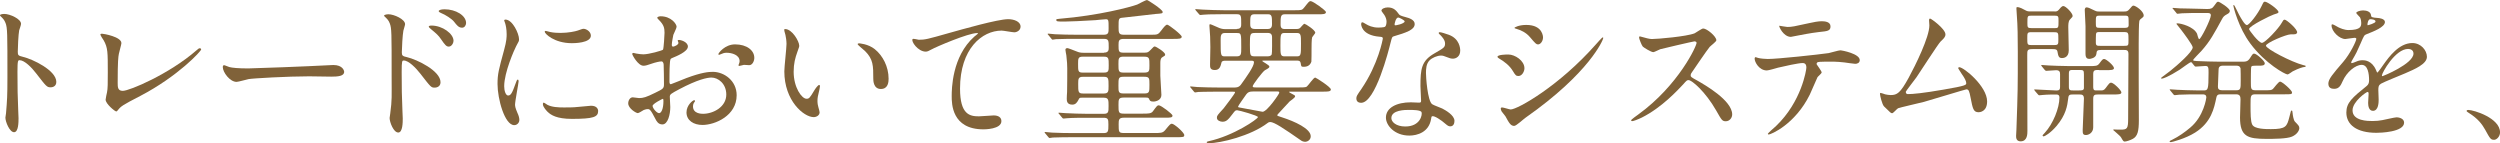
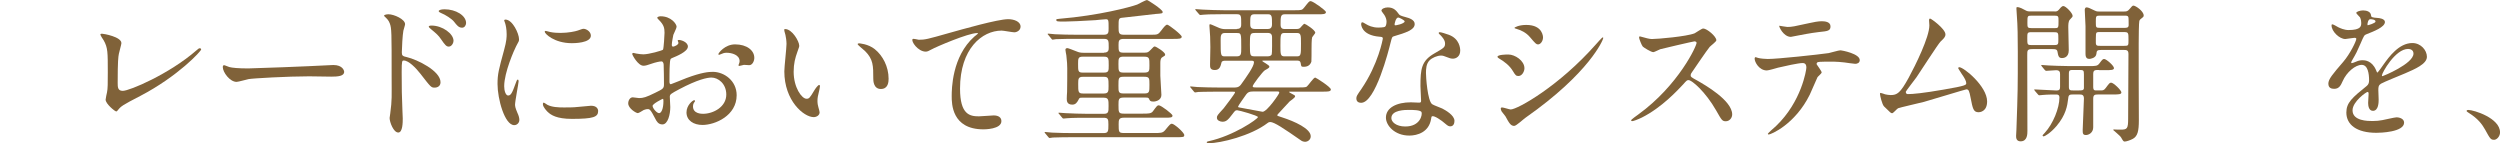
<svg xmlns="http://www.w3.org/2000/svg" id="_レイヤー_2" viewBox="0 0 629.87 36.04">
  <defs>
    <style>.cls-1{fill:#806239;stroke-width:0px;}</style>
  </defs>
  <g id="_レイヤー_2-2">
-     <path class="cls-1" d="M1.09,3.51c1.4,0,4.21,1.25,4.21,2.5,0,.27-.39,1.4-.47,1.64-.2.97-.35,4.45-.35,5.42,0,.86.16.97,1.29,1.25,2.38.55,8.42,3.39,8.42,6.32,0,1.29-1.21,1.36-1.4,1.36-.97,0-1.09-.16-3.71-3.55-1.09-1.44-2.92-3.28-4.13-3.28-.39,0-.55,0-.55,2.89,0,4.13.04,6.2.19,9.71.04.43.08,1.4.08,1.99,0,.98,0,3.55-1.13,3.55s-2.18-2.65-2.18-3.67c0-.16.16-.97.16-1.13.27-3.24.35-4.25.35-9.05,0-11.15,0-12.4-.47-13.65-.31-.82-.7-1.21-1.33-1.79l-.08-.16c.04-.35,1.05-.35,1.09-.35Z" />
    <path class="cls-1" d="M29.96,13.49c-.16.82-.31,1.83-.31,7.33,0,1.13,0,2.07,1.29,2.07,1.68,0,11.66-4.21,18.53-10.18.55-.47.62-.55.9-.55.19,0,.31.16.31.31,0,.39-5.77,6.71-15.33,11.7-4.52,2.34-4.84,2.57-5.66,3.59-.19.27-.27.31-.43.31-.31,0-2.65-1.91-2.65-2.96,0-.2.31-1.76.35-1.83.2-.9.2-2.34.2-5.03,0-5.15,0-6.2-1.01-8.04-.16-.23-.86-1.29-.86-1.52,0-.16.23-.2.39-.2.43,0,4.91.78,4.91,2.38,0,.31-.55,2.18-.62,2.61Z" />
    <path class="cls-1" d="M83.12,16.42c.23,0,.66-.04.86-.04,2.38,0,2.73,1.44,2.73,1.72,0,1.09-1.6,1.21-3.24,1.21-.9,0-4.8-.08-5.58-.08-5.38,0-14.31.51-15.25.7-.47.08-2.57.7-3.04.7-1.68,0-3.47-2.42-3.47-3.74,0-.23.12-.47.31-.47s1.13.43,1.33.47c.66.19,2.26.35,4.76.35,1.29,0,14.9-.51,20.59-.82Z" />
    <path class="cls-1" d="M97.85,3.59c1.4,0,4.21,1.25,4.21,2.5,0,.27-.39,1.4-.43,1.64-.2.98-.39,4.41-.39,5.46,0,.82.19.97,1.29,1.21,2.5.58,8.46,3.43,8.46,6.32,0,1.21-1.13,1.36-1.44,1.36-.94,0-.97-.08-3.67-3.55-1.09-1.4-2.92-3.28-4.13-3.28-.43,0-.55,0-.55,2.89,0,4.13.04,6.2.19,9.71.04.43.08,1.4.08,1.99,0,.94,0,3.55-1.13,3.55-1.21,0-2.18-2.65-2.18-3.67,0-.16.16-.97.16-1.13.47-3.51.35-4.25.35-9.05,0-11.54,0-12.4-.47-13.65-.31-.82-.7-1.17-1.36-1.79-.04-.04-.08-.12-.08-.16.08-.31,1.05-.35,1.09-.35ZM114.27,10.26c0,.51-.43,1.48-1.21,1.48-.58,0-.94-.39-1.95-1.87-.66-.97-1.09-1.33-2.54-2.54-.16-.12-.55-.47-.55-.62,0-.2.35-.27.7-.27,2.77,0,5.54,2.07,5.54,3.82ZM117.43,5.81c0,.43-.31,1.17-1.01,1.17-.86,0-1.33-.62-2.03-1.52-.55-.7-2.11-1.72-3.35-2.22-.39-.16-.51-.35-.51-.43,0-.23.47-.47,1.48-.47,2.81,0,5.42,1.56,5.42,3.47Z" />
    <path class="cls-1" d="M128.04,24.06c.66,0,1.01-.62,1.87-3.04.23-.66.35-.97.55-.97s.2.39.2.47c0,.43-.9,4.99-.9,5.93,0,.66.55,1.83.62,2.03.27.55.47,1.21.47,1.72,0,.78-.62,1.33-1.29,1.33-2.42,0-4.21-6.63-4.21-10.37,0-2.5.31-3.63,1.64-8.5.66-2.38.66-3.35.66-4.06,0-1.25-.23-2.3-.39-2.77-.04-.12-.23-.59-.23-.7s.16-.2.31-.2c1.79,0,3.43,3.55,3.43,4.95,0,.43,0,.47-.74,1.79-.43.82-3,6.55-3,10.06,0,1.17.39,2.34,1.01,2.34ZM150.7,27.96c0,1.52-1.17,1.99-6.63,1.99-3.82,0-5.26-.98-6.08-1.75-.19-.2-1.21-1.21-1.21-1.95,0-.08,0-.39.2-.39.16,0,.78.47.94.55,1.13.59,2.73.66,4.17.66,1.01,0,2.42,0,3.39-.12.55-.04,3.28-.31,3.43-.31,1.48,0,1.79.86,1.79,1.33ZM148.87,8.97c0,1.91-4.33,1.91-4.8,1.91-4.41,0-6.83-2.38-6.83-2.89,0-.08.04-.2.27-.2.12,0,.58.16,1.09.27.9.2,1.95.23,2.65.23,1.91,0,3.74-.39,4.29-.59,1.17-.43,1.29-.47,1.68-.43.7.12,1.64.78,1.64,1.68Z" />
    <path class="cls-1" d="M173.31,11.74c0,1.29-2.96,2.46-3.9,2.85-.55.2-.58.35-.66,1.72-.08.86-.08,4.02-.08,4.21,0,.23,0,.7.35.7.12,0,3.31-1.33,3.94-1.56,3.86-1.44,5.62-1.56,6.63-1.56,2.85,0,6.01,2.22,6.01,5.89,0,5.15-5.42,7.49-8.62,7.49-2.22,0-4.02-1.13-4.02-3.16,0-1.83,1.6-3.08,1.95-3.08.12,0,.2.12.2.2,0,.12-.08.2-.16.31-.12.16-.35.47-.35,1.05,0,1.87,2.15,1.87,2.54,1.87,2.57,0,5.85-1.72,5.85-4.84,0-2.77-2.07-4.29-3.74-4.29-1.09,0-3.51.51-8.07,2.92-2.18,1.17-2.42,1.29-2.42,1.95,0,.43.12,2.18.12,2.57,0,1.79-.58,4.37-1.99,4.37-1.05,0-1.48-.82-1.79-1.44-1.25-2.42-1.44-2.42-1.95-2.42-.35,0-.74.16-.97.23-.23.12-1.21.78-1.48.78-.43,0-2.42-1.17-2.42-2.46,0-.7.43-1.52,1.13-1.52.23,0,1.37.19,1.6.19,1.05,0,1.76-.19,4.06-1.33,1.99-.97,2.22-1.09,2.22-2.18,0-.9-.04-4.21-.08-4.87,0-.27-.12-.86-.55-.86-.47,0-1.56.27-1.79.35-1.99.66-2.18.74-2.77.74-1.33,0-2.81-2.69-2.81-2.96,0-.2.16-.27.31-.27.12,0,.58.16.7.16.7.12,1.29.2,1.79.2,1.4,0,4.72-.94,4.95-1.17.19-.27.39-3.82.39-4.25,0-1.21-.19-1.99-1.29-3.12-.08-.08-.55-.55-.55-.62,0-.35.62-.43.86-.43,2.61,0,4.02,1.91,4.02,2.65,0,.35-.74,1.75-.82,2.03-.04.27-.39,1.83-.39,2.54,0,.16.08.43.31.43.27,0,1.37-.43,1.37-.97,0-.08-.2-.47-.2-.55,0-.04.08-.12.16-.16.55-.08,2.42.47,2.42,1.68ZM164.42,26.68c0,.58,1.05,1.83,1.64,1.83.55,0,1.09-1.09,1.09-3,0-.16,0-.55-.12-.62-.12,0-2.61,1.25-2.61,1.79ZM190.05,14.55c0,.82-.47,1.87-1.29,1.87-.23,0-1.13-.08-1.33-.08-.2.04-1.01.27-1.17.27-.08,0-.2-.04-.2-.2,0-.08.12-.27.12-.31.08-.23.16-.43.16-.7,0-1.56-1.95-2.11-3.28-2.11-.62,0-.98.16-1.52.39-.16.08-.27.12-.39.12s-.16-.04-.16-.16c0-.27,1.64-2.46,4.21-2.46,3,0,4.84,1.56,4.84,3.35Z" />
    <path class="cls-1" d="M201.37,11.5c0,.31-.08.43-.47,1.56-.55,1.52-.94,2.96-.94,5.03,0,3.94,2.03,6.79,3.24,6.79.66,0,.82-.2,1.99-2.15.23-.39.9-1.33,1.21-1.33.12,0,.19.16.19.31s-.08.66-.12.78c-.43,1.79-.51,2.14-.51,2.96,0,.66.12,1.17.23,1.56.12.43.31,1.09.31,1.29,0,.78-.82,1.21-1.48,1.21-2.5,0-7.41-4.1-7.41-11.54,0-1.09.55-5.89.55-6.9,0-.78-.16-1.83-.27-2.26-.27-.98-.31-1.09-.31-1.33,0-.12.16-.16.23-.16,1.79,0,3.55,3.12,3.55,4.17ZM220.41,12.4c1.99,1.6,3.47,4.37,3.47,7.45,0,.74-.08,2.57-1.95,2.57s-1.91-2.11-1.91-2.61c0-3.24,0-4.88-2.07-6.94-.31-.31-1.87-1.52-1.87-1.75,0-.12.16-.2.35-.2.04,0,2.3.12,3.98,1.48Z" />
    <path class="cls-1" d="M231.42,10.02c1.68,0,2.26-.16,7.61-1.68,3.47-.97,12.36-3.51,14.98-3.51,1.37,0,3.12.55,3.12,1.87,0,1.01-1.01,1.44-1.56,1.44-.51,0-2.73-.43-3.2-.43-4.95,0-10.49,4.56-10.49,14.62,0,6.55,2.46,6.98,4.76,6.98.58,0,3.39-.23,3.71-.23,1.21,0,1.95.51,1.95,1.44,0,2.07-4.29,2.07-4.52,2.07-8,0-8-6.51-8-8.35,0-1.72.04-9.98,5.69-15.01.16-.12.94-.74.94-.82s-.16-.08-.23-.08c-2.22,0-10.34,3.47-11.58,4.17-.55.31-.94.51-1.36.51-1.95,0-3.78-2.61-3.31-3.16.16-.2,1.33.16,1.52.16Z" />
    <path class="cls-1" d="M278.13,13.26c1.21,0,1.21-.7,1.21-1.29,0-1.72,0-2.18-1.21-2.18h-7.18c-.86,0-3.55,0-4.91.08-.12,0-.7.12-.82.12-.16,0-.23-.12-.35-.27l-.74-.9c-.16-.16-.19-.2-.19-.23,0-.08.08-.12.16-.12.27,0,1.48.12,1.72.16,1.79.08,3.55.12,5.34.12h6.94c1.21,0,1.21-.58,1.21-1.64,0-2.03,0-2.26-.7-2.26-.43,0-2.26.2-2.61.23-2.96.19-6.59.35-7.72.35-1.91,0-2.15,0-2.15-.43,0-.2.08-.2.78-.27,9.94-.82,17.94-2.96,19.62-3.59.39-.16,2.07-1.13,2.46-1.13.23,0,3.94,2.38,3.94,3,0,.39-.2.39-1.83.51-.47.04-6.98.82-8.27.94-1.01.08-1.01.31-1.01,2.26,0,1.48,0,2.03,1.29,2.03h6.9c1.64,0,1.76,0,2.65-1.17.31-.43,1.01-1.37,1.4-1.37s3.67,2.54,3.67,3.04c0,.55-.78.55-2.11.55h-12.48c-1.25,0-1.33.47-1.33,1.52,0,1.6,0,1.95,1.29,1.95h5.15c.86,0,1.05-.08,1.64-.7.74-.78.82-.86,1.05-.86.31,0,2.61,1.4,2.61,2.03,0,.27-.08.31-.74.7-.39.23-.47.78-.47,1.44v3.2c0,.78.27,4.17.27,4.83,0,1.25-1.25,1.68-2.03,1.68s-.9-.23-1.09-.7c-.16-.31-.39-.31-.9-.31h-5.5c-1.29,0-1.29.51-1.29,1.87,0,1.83,0,2.18,1.33,2.18h4.76c1.4,0,2.15,0,2.57-.58,1.01-1.37,1.13-1.52,1.48-1.52.62,0,3.47,2.22,3.47,2.57,0,.55-.51.55-1.91.55h-10.37c-1.25,0-1.29.58-1.29,1.64,0,1.95,0,2.22,1.33,2.22h7.64c1.6,0,2.11,0,2.69-.66,1.25-1.52,1.4-1.68,1.75-1.68.58,0,3.12,2.22,3.12,2.85,0,.51-.2.55-1.95.55h-26.21c-.9,0-3.59,0-4.95.08-.12,0-.7.12-.82.12s-.2-.12-.35-.27l-.74-.9c-.16-.16-.16-.2-.16-.23,0-.08.04-.12.12-.12.27,0,1.48.12,1.76.16,1.75.08,3.51.12,5.34.12h7.64c1.21,0,1.21-.51,1.21-2.18,0-1.33-.08-1.68-1.25-1.68h-4.33c-.86,0-3.55,0-4.91.12-.12,0-.7.08-.82.08-.16,0-.23-.08-.35-.23l-.74-.9c-.16-.2-.2-.2-.2-.27s.08-.08.16-.08c.27,0,1.48.12,1.72.12,1.79.08,3.55.16,5.34.16h4.21c1.21,0,1.21-.51,1.21-1.99s0-2.07-1.21-2.07h-5.54c-.58,0-.58.04-.9.66-.27.47-.62,1.09-1.48,1.09-1.4,0-1.4-1.01-1.4-1.52,0-.12.04-1.48.08-1.68.04-.35.04-5.65.04-5.93,0-1.17-.04-1.37-.23-3.31-.04-.23-.23-1.17-.23-1.37,0-.27.16-.43.51-.43.19,0,1.6.55,2.38.86.47.2.9.31,1.64.31h5.19ZM278.13,18.29c1.21,0,1.21-.47,1.21-1.79,0-1.79,0-2.22-1.21-2.22h-5.34c-1.17,0-1.17.51-1.17,1.83,0,1.79,0,2.18,1.17,2.18h5.34ZM278.09,23.56c1.21,0,1.21-.58,1.21-1.87,0-1.91,0-2.34-1.21-2.34h-5.23c-1.21,0-1.21.55-1.21,1.83,0,1.95,0,2.38,1.21,2.38h5.23ZM283.12,14.27c-1.33,0-1.33.47-1.33,1.87,0,1.79,0,2.15,1.33,2.15h5.15c1.33,0,1.33-.43,1.33-1.83,0-1.79,0-2.18-1.33-2.18h-5.15ZM283.08,19.34c-1.29,0-1.29.35-1.29,2.22,0,1.6,0,1.99,1.29,1.99h5.23c1.29,0,1.29-.39,1.29-2.22,0-1.6,0-1.99-1.29-1.99h-5.23Z" />
    <path class="cls-1" d="M311.59,7.29c1.13,0,1.13-.66,1.13-1.29,0-2.03,0-2.42-1.13-2.42h-3.43c-3.43,0-4.56.08-4.91.12-.16,0-.7.08-.82.08-.16,0-.23-.08-.35-.23l-.78-.9c-.12-.2-.16-.2-.16-.27s.04-.08.16-.08c.27,0,1.44.12,1.72.12,1.91.08,3.51.16,5.34.16h17.75c1.75,0,1.95,0,2.46-.66,1.17-1.48,1.29-1.64,1.64-1.64.58,0,3.86,2.34,3.86,2.77,0,.55-.78.55-2.07.55h-8.35c-1.01,0-1.01.7-1.01,2.5,0,.47,0,1.21.98,1.21h2.96c.31,0,.58,0,.94-.23.19-.16.9-1.09,1.13-1.09s2.73,1.56,2.73,2.26c0,.19-.7.94-.78,1.13-.16.43-.16,2.54-.16,3.12,0,.23,0,3-.04,3.04-.08.16-.35,1.29-1.87,1.29-.7,0-.7-.08-.82-.9-.12-.66-.55-.66-.94-.66h-8.31c-.39,0-.43,0-.43.12s1.79,1.01,1.79,1.37c0,.27-.12.39-1.13.94-.55.31-3.08,3.67-3.08,4.02,0,.31.31.31.86.31h10.88c1.64,0,1.72-.08,1.95-.27.39-.31,1.64-2.22,2.07-2.22.16,0,3.94,2.38,3.94,3,0,.55-.78.55-2.07.55h-8.07c-.31,0-.35,0-.35.08,0,.12.04.12.39.31.98.51,1.09.55,1.09.82,0,.31-1.17,1.09-1.37,1.25-.47.47-2.38,2.61-2.81,3.04-.08.08-.31.31-.31.47,0,.12.12.16,1.21.51,3.16,1.01,7.22,2.85,7.22,4.76,0,1.01-.94,1.4-1.4,1.4-.08,0-.58-.04-.94-.27-4.49-3.12-6.86-4.72-7.88-4.72-.27,0-.43.08-.62.23-4.25,3.28-11.97,5.11-14.82,5.11-.27,0-.55-.08-.55-.23s.27-.23.47-.27c6.32-1.37,12.44-5.62,12.44-6.08,0-.39-4.8-1.72-5.23-1.72-.47,0-.55.12-1.17.94-1.17,1.56-1.64,1.95-2.54,1.95-.55,0-1.4-.31-1.4-.98,0-.55.08-.62,1.72-2.42.16-.19,2.85-3.71,2.85-3.98,0-.2-.08-.2-.9-.2h-3.39c-3.43,0-4.56.08-4.95.08-.12.04-.7.12-.82.12s-.2-.12-.35-.27l-.74-.9c-.16-.16-.16-.19-.16-.23,0-.08.04-.12.12-.12.27,0,1.48.16,1.72.16,1.91.08,3.55.12,5.38.12h3.9c.47,0,1.13,0,1.68-.74,1.4-1.95,3.28-4.56,3.28-5.62,0-.39-.35-.39-.7-.39h-6.47c-.35,0-.9,0-1.01.43-.23.97-.47,1.91-1.68,1.91s-1.21-.7-1.21-1.37c0-.7.08-3.74.08-4.37,0-1.79-.08-3.71-.2-4.8-.04-.31-.04-.55-.04-.62,0-.12,0-.39.16-.39.27,0,1.99.86,2.38.98.12.04.7.27,1.4.27h2.96ZM308.59,8.31c-1.05,0-1.05.82-1.05,1.83,0,3.94,0,4.06,1.13,4.06h2.89c1.17,0,1.17-.58,1.17-2.14,0-3.71,0-3.74-1.17-3.74h-2.96ZM315.69,23.05c-.9,0-1.25.16-1.68.7-.19.27-2.07,2.89-2.07,3.08,0,.23.08.23.86.35.74.12,5.23.98,5.3.98,1.13,0,4.21-4.49,4.21-4.8s-.23-.31-.43-.31h-6.2ZM316.12,8.31c-1.17,0-1.21.31-1.21,2.96s.04,2.92,1.17,2.92h3.28c.35,0,.86-.04,1.05-.51.12-.23.08-3.78.08-4.37,0-1.01-.82-1.01-.98-1.01h-3.39ZM316.12,3.59c-1.13,0-1.13.51-1.13,2.34,0,.7,0,1.37,1.17,1.37h3.31c1.01,0,1.01-.9,1.01-1.25,0-1.87,0-2.46-1.01-2.46h-3.35ZM323.61,8.31c-1.01,0-1.01.47-1.01,3.2,0,2.11,0,2.69,1.01,2.69h3.16c1.01,0,1.01-.47,1.01-3.2,0-2.11,0-2.69-1.01-2.69h-3.16Z" />
    <path class="cls-1" d="M349.34,5.5c0-.58-.2-1.17-.55-1.72-.12-.2-.74-.94-.74-1.09,0-.47.82-.82,1.6-.82,1.56,0,2.18.86,2.81,1.72.19.27.58.43,1.75.74.74.2,2.22.62,2.22,1.72,0,1.48-2.18,2.18-5.34,3.12-.35.12-.39.23-.74,1.6-.47,1.95-3.82,15.13-7.41,15.13-1.05,0-1.21-.7-1.21-1.09,0-.55.12-.74,1.29-2.42,4.25-6.24,5.38-12.52,5.38-12.71,0-.35-.27-.39-.86-.43-4.6-.39-4.6-3.12-4.6-3.16,0-.16.04-.47.27-.47.16,0,.27.04,1.05.51.43.27,1.52.82,3,.82.08,0,1.44,0,1.72-.23.27-.23.35-.86.35-1.21ZM360.57,29.91c-.51,3.39-3.47,4.25-5.5,4.25-3.71,0-5.89-2.57-5.89-4.52,0-2.54,2.77-3.86,6.28-3.86.31,0,1.75.08,2.03.08.35,0,.55-.04.55-.43,0-.58-.16-3.2-.16-3.74,0-4.29.23-6.36,3.51-8.23,2.42-1.4,2.69-1.52,2.69-2.54,0-.86-.86-1.75-1.09-1.99-.35-.31-.51-.47-.51-.62,0-.12.12-.2.27-.2.27,0,1.48.35,2.3.66,2.69,1.01,2.85,3.39,2.85,3.98,0,1.48-1.05,2.03-1.83,2.03-.04,0-.51,0-.9-.16-1.48-.55-1.64-.62-2.11-.62-.94,0-2.22.55-2.85,1.17-.9.86-.94,2.26-.94,3.24s.39,7.02,1.56,7.84c.35.27,2.18.9,2.54,1.09.82.43,3.08,1.68,3.08,3.12,0,.66-.27,1.37-1.05,1.37-.39,0-.62-.12-1.21-.62-1.05-.94-2.85-2.15-3.39-1.91-.16.08-.16.23-.23.62ZM354.96,27.69c-.9,0-4.41,0-4.41,2.07,0,.94,1.17,2.11,3.51,2.11,3.78,0,4.33-2.96,4.1-3.59-.19-.59-2.3-.59-3.2-.59ZM353.9,5.38c0-.27-1.36-.97-1.6-.97-.66,0-.94,1.6-.94,1.72,0,.08.04.2.08.23.12.12,2.46-.39,2.46-.98Z" />
    <path class="cls-1" d="M384.08,17.2c0,.78-.58,1.95-1.52,1.95-.59,0-.78-.23-1.37-1.21-.82-1.4-2.15-2.42-3.55-3.24-.12-.08-.35-.23-.35-.39,0-.55,2.22-.58,2.73-.58,1.68,0,4.06,1.56,4.06,3.47ZM379.28,29.29c-.12-.2-.82-1.01-.94-1.21s-.23-.51-.23-.74c0-.16.12-.27.35-.27.35,0,1.83.51,2.15.51,1.68,0,12.17-5.85,21.49-16.42.19-.23,1.56-1.75,1.68-1.75.08,0,.16.04.16.16,0,.43-3.43,8.77-19.58,20.08-.47.31-2.34,2.07-2.85,2.07-.86,0-1.25-.62-2.22-2.42ZM388.76,9.44c0,.9-.62,1.75-1.25,1.75-.43,0-.62-.16-2.03-1.83-1.05-1.25-2.42-1.79-3.35-2.07-.16-.04-.58-.16-.58-.27s1.09-.74,3-.74c4.21,0,4.21,3.04,4.21,3.16Z" />
    <path class="cls-1" d="M426.96,10.41c-.27,0-8.46,1.91-8.66,1.99-.27.08-1.48.74-1.75.74-.58,0-2.42-1.17-2.65-1.4-.27-.27-.94-1.99-.94-2.26,0-.2.04-.31.23-.31.04,0,.9.23,1.01.27,1.21.35,1.68.39,2.07.39,1.33,0,8.66-.62,10.69-1.44.35-.16,1.79-1.21,2.15-1.21.94,0,3.32,1.99,3.32,2.96,0,.35-1.44,1.4-1.68,1.68-.78.94-3.86,5.5-4.48,6.4-.16.19-.31.47-.31.78,0,.35.08.43,1.72,1.33,1.76,1.01,8.74,4.95,8.74,8.5,0,.9-.7,1.72-1.6,1.72s-1.05-.27-2.42-2.69c-2.69-4.72-6.12-7.68-6.98-7.68-.39,0-.51.12-1.36,1.09-1.37,1.44-5.34,5.81-10.41,8.35-1.05.51-2.11.9-2.42.9-.08,0-.27,0-.27-.23,0-.16,1.56-1.29,1.79-1.44,10.18-7.37,14.82-17.47,14.7-18.1-.08-.31-.39-.31-.47-.31Z" />
    <path class="cls-1" d="M458.96,18.25c0,.27-.94,1.01-1.05,1.21-.12.16-1.6,3.74-1.95,4.41-3.74,7.53-9.83,10.02-10.33,10.02-.16,0-.23-.08-.23-.19s1.75-1.68,2.07-1.95c6.44-6.16,7.64-14.16,7.64-14.7,0-.47-.08-1.17-.94-1.17-1.01,0-4.6.78-6.2,1.17-.43.12-2.38.7-2.81.7-1.95,0-3.08-2.11-3.08-2.96,0-.23.08-.39.27-.39.08,0,.51.16.58.19.55.16,1.79.27,2.46.27,2.5,0,12.6-1.09,15.33-1.48.47-.08,2.5-.7,2.93-.7.47,0,4.91.86,4.91,2.46,0,.7-.62.94-1.13.94-.43,0-2.34-.31-2.73-.35-.82-.08-1.91-.2-2.77-.2-1.33,0-3.67,0-3.94.12-.27.16-.35.39-.27.58.04.12,1.25,1.68,1.25,2.03ZM450.31,6.79c1.21,0,1.64-.12,5.54-.97,1.01-.23,2.26-.47,3.12-.47s2.22.16,2.22,1.29-.66,1.21-2.96,1.44c-1.99.23-4.6.74-5.19.86-.2.04-1.72.35-1.83.35-1.91,0-3.12-2.73-2.92-2.81.23.04,1.79.31,2.03.31Z" />
    <path class="cls-1" d="M480.69,23.71c1.21,0,3.82-.23,8.97-1.13,5.73-.98,5.73-1.17,5.73-1.64s-.35-1.21-1.13-2.3c-.31-.51-.9-1.37-.9-1.48s.12-.23.27-.23c1.13,0,7.02,4.8,7.02,8.62,0,2.61-1.87,2.73-2.15,2.73-1.33,0-1.48-.98-1.99-3.55-.35-1.87-.51-2.22-1.09-2.22-.2,0-9.01,2.69-10.69,3.16-1.05.27-6.16,1.44-6.51,1.6-.27.12-1.21,1.25-1.48,1.25-.35,0-.35-.04-2.07-1.72-.47-.47-1.01-2.73-1.01-3.12,0-.12,0-.27.16-.27.19,0,.98.31,1.13.35.31.08.94.19,1.4.19,1.64,0,2.42-.51,4.52-4.33,1.72-3.16,5.23-10.26,5.23-13.22,0-.2-.08-1.13-.08-1.29,0-.2.04-.43.27-.43.27,0,3.86,2.61,3.86,3.98,0,.66-.43,1.05-1.21,1.79-.62.58-5.11,7.61-6.08,9.01-.43.58-2.65,3.47-2.69,3.63-.04.39.16.62.51.62Z" />
    <path class="cls-1" d="M517.63,2.89c.47,0,.7,0,1.09-.43.23-.27.7-.94,1.13-.94.62,0,2.34,1.79,2.34,2.46,0,.23-.04.31-.7.98-.39.39-.39,1.33-.39,1.91,0,.82.12,4.88.12,5.81,0,1.91-1.44,1.95-1.72,1.95-.82,0-.94-.55-1.13-1.64-.12-.62-.66-.62-1.25-.62h-5.03c-1.33,0-1.33.31-1.33,1.52,0,5.3.04,13.8.04,19.11,0,.74,0,2.61-1.72,2.61-1.13,0-1.13-.98-1.13-1.37,0-.12.08-1.05.08-1.52.35-9.95.35-10.61.35-19.69,0-4.68-.08-6.2-.12-7.14-.04-.43-.23-3.59-.23-3.71,0-.16,0-.39.16-.39.7,0,1.56.51,1.91.7.66.39.94.39,1.48.39h6.05ZM511.78,8.11c-1.01,0-1.01.2-1.01,1.52,0,1.56,0,1.72,1.01,1.72h5.81c1.01,0,1.01-.23,1.01-1.44,0-1.64,0-1.79-1.01-1.79h-5.81ZM517.55,7.1c1.09,0,1.09-.08,1.09-1.79,0-1.21,0-1.37-1.09-1.37h-5.66c-1.09,0-1.09.08-1.09,1.79,0,1.17,0,1.36,1.09,1.36h5.66ZM528.82,17.63c-1.01,0-1.44,0-1.44,1.05v3.2c0,.43.04.9.62.9h1.37c.35,0,.74,0,1.17-.62.9-1.21.98-1.33,1.37-1.33.58,0,2.57,1.91,2.57,2.46,0,.51-.82.51-2.07.51h-3.78c-.9,0-1.25.12-1.25,1.09v7.18c0,1.37-1.13,1.95-1.83,1.95-.82,0-.82-.47-.82-1.29,0-1.13.31-6.63.31-7.88,0-1.01-.51-1.05-1.25-1.05h-1.37c-.94,0-1.25.04-1.33.94-.23,1.99-.62,4.25-2.96,7.02-1.6,1.87-3.04,2.61-3.24,2.61-.12,0-.27-.12-.27-.23,0-.08.08-.16.58-.7,2.03-2.22,3.67-6.16,3.67-8.89,0-.55-.27-.74-.78-.74-.55,0-2.3,0-3.47.12-.12,0-.7.08-.82.08-.16,0-.23-.08-.35-.23l-.78-.9q-.16-.2-.16-.27c0-.08.08-.08.16-.08.78,0,4.64.27,5.5.27.62,0,.86-.23.86-.86v-3.24c0-.51-.08-1.01-1.01-1.01-.35,0-2.22.16-2.5.16-.12,0-.19-.08-.35-.23l-.74-.9q-.16-.2-.16-.27c0-.08.08-.08.12-.08.27,0,1.44.12,1.72.12,1.13.04,3.16.16,5.38.16h4.91c1.68,0,2.03-.04,2.5-.62.78-1.05.9-1.17,1.25-1.17.51,0,2.46,1.68,2.46,2.3,0,.51-.82.51-2.07.51h-1.72ZM523.79,22.78c.78,0,1.17,0,1.25-.55v-3.47c0-1.09-.12-1.13-1.25-1.13h-1.29c-.98,0-1.25,0-1.25.94v3.28c0,.94.31.94,1.25.94h1.29ZM535.22,2.89c.51,0,.82,0,1.33-.62.47-.55.7-.86.94-.86.58,0,2.61,1.4,2.61,2.5,0,.27-.16.39-.2.43-.66.51-.78.62-.9.94-.12.39-.16,3.98-.16,5.58-.04,2.77.04,16.38.04,19.46,0,2.69-.31,3.98-1.48,4.64-.7.39-1.68.7-2.07.7-.31,0-.39-.08-.94-1.05-.2-.39-1.99-1.83-1.99-1.87,0-.12.23-.12.31-.12.43.04,1.13.04,1.56.04,1.68,0,1.91-.23,1.91-2.77,0-2.3.08-13.69.08-16.26,0-1.01-.43-1.05-1.29-1.05h-5.5c-1.17,0-1.21.23-1.29,1.01-.12,1.05-1.52,1.25-1.76,1.25-.47,0-.98-.16-.98-1.25v-6.98c0-.62-.19-3.47-.19-4.13,0-.16.08-.62.43-.62.43,0,.74.16,2.03.78.55.27.74.27,1.21.27h6.28ZM529.17,3.94c-1.13,0-1.13.08-1.13,1.6,0,1.4,0,1.48,1.13,1.48h6.01c.59,0,1.13,0,1.13-.7,0-.66,0-1.87-.08-2.03-.12-.35-.47-.35-1.05-.35h-6.01ZM529.21,8.07c-.78,0-1.05,0-1.13.51-.04.16-.04,1.87-.04,2.11,0,.86.31.86,1.17.86h5.93c1.13,0,1.13-.04,1.13-1.48,0-1.79,0-1.99-1.13-1.99h-5.93Z" />
-     <path class="cls-1" d="M552.34,15.87c-.08-.12-.19-.19-.39-.19-.23,0-2.3,1.56-2.77,1.87-2.89,1.83-4.21,2.26-4.49,2.26-.16,0-.23-.04-.23-.16,0-.08,1.99-1.48,2.34-1.79,1.72-1.37,5.65-4.8,5.65-5.93,0-.55-2.3-3.63-3-4.52-.27-.35-.86-1.05-1.09-1.37,0-.16.12-.16.23-.16.82,0,4.06.78,4.95,2.61.08.2.31,1.37.55,1.37.43,0,2.93-4.99,2.93-6.01,0-.58-.55-.58-.98-.58h-1.68c-1.13,0-3.04,0-4.6.08-.12,0-1.05.12-1.13.12-.16,0-.23-.08-.35-.27l-.74-.9c-.16-.16-.2-.2-.2-.23,0-.08.08-.08.16-.08.23,0,1.44.12,1.72.12,1.13.04,3.12.04,5.34.12l1.44.04c1.01.04,1.44-.19,1.83-.78.7-.97.74-1.05,1.05-1.05.35,0,2.92,1.64,2.92,2.3,0,.39-.27.62-.66.82-.78.43-.98.62-1.33,1.29-1.99,3.63-2.96,5.5-5.15,7.96-.35.35-2.11,2.18-2.11,2.3,0,.23.39.23.9.27,1.56.08,4.17.16,5.66.16h6.08c.62,0,1.17-.04,1.72-.94.62-.97.7-1.09,1.01-1.09.62,0,2.69,1.87,2.69,2.42,0,.62-.7.62-1.56.62-1.56,0-1.76,0-1.87.35-.08.19-.08,3.28-.08,3.74,0,1.68,0,2.1,1.13,2.1h2.11c1.72,0,1.91,0,2.3-.31.27-.23,1.4-1.87,1.83-1.87.51,0,3,2.18,3,2.73,0,.47-.2.47-1.91.47h-7.29c-1.25,0-1.25.39-1.25,2.61s0,4.21.43,5.03c.58,1.13,3.39,1.13,4.72,1.13,3.78,0,4.02-.66,4.64-3.08.35-1.44.39-1.6.55-1.6.2,0,.2.16.27.74,0,.2.2,1.64.55,2.03.9.94,1.13,1.13,1.13,1.68,0,.47-.47,1.52-1.83,2.11-1.29.58-4.72.58-6.44.58-4.76,0-6.67-.58-6.67-5.38,0-.74.12-4.25.12-4.52,0-.66-.08-1.33-1.09-1.33h-3.71c-.74,0-1.13.04-1.29.86-.55,2.61-1.25,6.2-5.34,8.78-2.46,1.56-5.93,2.42-6.12,2.42-.16,0-.31-.08-.31-.19s.08-.16.74-.47c1.52-.74,3.12-1.87,4.45-3,3.47-2.89,4.06-7.49,4.06-7.6,0-.78-.58-.78-.98-.78h-1.25c-1.09,0-3.04,0-4.6.08-.12,0-1.05.12-1.13.12-.16,0-.23-.08-.35-.23l-.74-.9c-.16-.19-.19-.23-.19-.27,0-.08.08-.08.16-.08.23,0,1.44.12,1.72.12,1.13.04,3.12.16,5.34.16h1.29c1.13,0,1.29-.04,1.29-4.44,0-1.25,0-1.72-.78-1.72-.35,0-2.18.16-2.46.16-.16,0-.23-.08-.35-.23l-.51-.62ZM563.45,22.74c1.09,0,1.09-.43,1.09-2.42,0-.47,0-2.89-.04-3.12-.16-.55-.55-.66-1.13-.66h-3.28c-1.01,0-1.13.55-1.13,1.13,0,.66-.16,3.55-.16,4.13,0,.51.12.94,1.09.94h3.55ZM577.1,8.66c-1.09,0-6.2,2.15-6.2,2.85,0,.78,6.44,4.13,9.36,4.88.51.12.66.16.66.27,0,.23-.31.23-.43.23-.31.04-1.25.27-2.85,1.09-.16.08-1.05.78-1.29.78-.59,0-5.62-2.73-9.36-7.76-3-3.98-4.29-9.28-4.29-9.56,0-.08,0-.19.12-.19.16,0,1.09,2.11,1.33,2.5.39.7,1.4,2.57,1.95,2.57.58,0,2.77-2.81,3.71-4.8.51-1.05.51-1.09.86-1.09.58,0,3.39,1.95,3.39,2.61,0,.27-.43.39-1.21.62-.7.2-6.2,2.89-6.2,3.67,0,.27,2.42,3.47,3.24,3.47s4.25-3.67,5.03-5.11c.23-.43.39-.74.7-.74.47,0,3.47,2.57,3.12,3.32-.2.39-.39.39-1.64.39Z" />
    <path class="cls-1" d="M586.62,21.1c0-1.17,1.09-2.42,3.74-5.5,1.75-2.03,3.31-5.27,3.31-5.81,0-.23-.27-.27-.43-.27-.39,0-1.99.31-2.34.31-1.48,0-3.47-1.91-3.47-3.43,0-.12,0-.27.23-.27s1.25.62,1.48.74c.47.23,1.52.7,2.57.7,3.2,0,3.2-1.05,3.2-1.83,0-.23-.04-.86-.31-1.37-.12-.2-.94-.9-.94-1.13,0-.31,1.01-.62,1.72-.62.94,0,1.91.35,1.99,1.21.04.51.2.58,1.76.7.27,0,1.75.19,1.75,1.01,0,1.29-2.85,2.38-4.64,3.08-.58.23-.62.31-1.48,2.3-.94,2.15-1.09,2.46-2.11,4.21-.19.35-.27.47-.27.62,0,.08.04.16.16.16s.86-.27,1.21-.43c.43-.2.94-.31,1.52-.31.51,0,2.3.08,3.32,2.38.27.66.31.74.39.74.12,0,1.4-1.79,1.6-2.11,1.29-1.79,3.82-5.34,7.21-5.34,2.15,0,3.67,1.83,3.67,3.47,0,1.83-3.08,3.12-5.5,4.17-.98.43-5.38,2.18-6.08,2.61-.62.39-.66.82-.66,1.64,0,.35.08,1.99.08,2.34,0,.62,0,2.85-1.44,2.85-1.05,0-1.21-1.29-1.21-1.99,0-.39.12-2.26.12-2.3,0-.16,0-.47-.27-.47-.31,0-3.78,2.42-3.78,4.64,0,2.69,3.9,2.69,5.03,2.69.98,0,1.72-.08,2.5-.23.55-.08,3.04-.7,3.55-.7.82,0,1.91.39,1.91,1.33,0,2.42-6.04,2.57-6.98,2.57-4.95,0-7.57-2.03-7.57-5.11,0-2.5,1.48-3.74,5.15-6.71.39-.31.58-.78.58-1.36,0-1.75-.31-3.94-1.87-3.94s-3.78,1.79-4.8,4.13c-.43.97-.86,1.91-2.11,1.91-.74,0-1.48-.23-1.48-1.29ZM596.56,6.36c.08,0,1.95-.51,1.95-.94,0-.51-.98-.58-1.33-.58-.55,0-.7,1.09-.7,1.25s0,.27.08.27ZM600.11,18.99c0,.08.04.2.16.2s7.8-3.12,7.8-5.69c0-.97-.86-1.17-1.36-1.17-3.24,0-6.59,6.04-6.59,6.67Z" />
    <path class="cls-1" d="M628.35,35.22c-.82,0-.98-.27-2.26-2.61-.78-1.37-1.79-2.73-4.09-4.17-.12-.08-.55-.35-.55-.47s.12-.27.43-.27c1.37,0,8,2.03,8,5.66,0,.94-.78,1.87-1.52,1.87Z" />
  </g>
</svg>